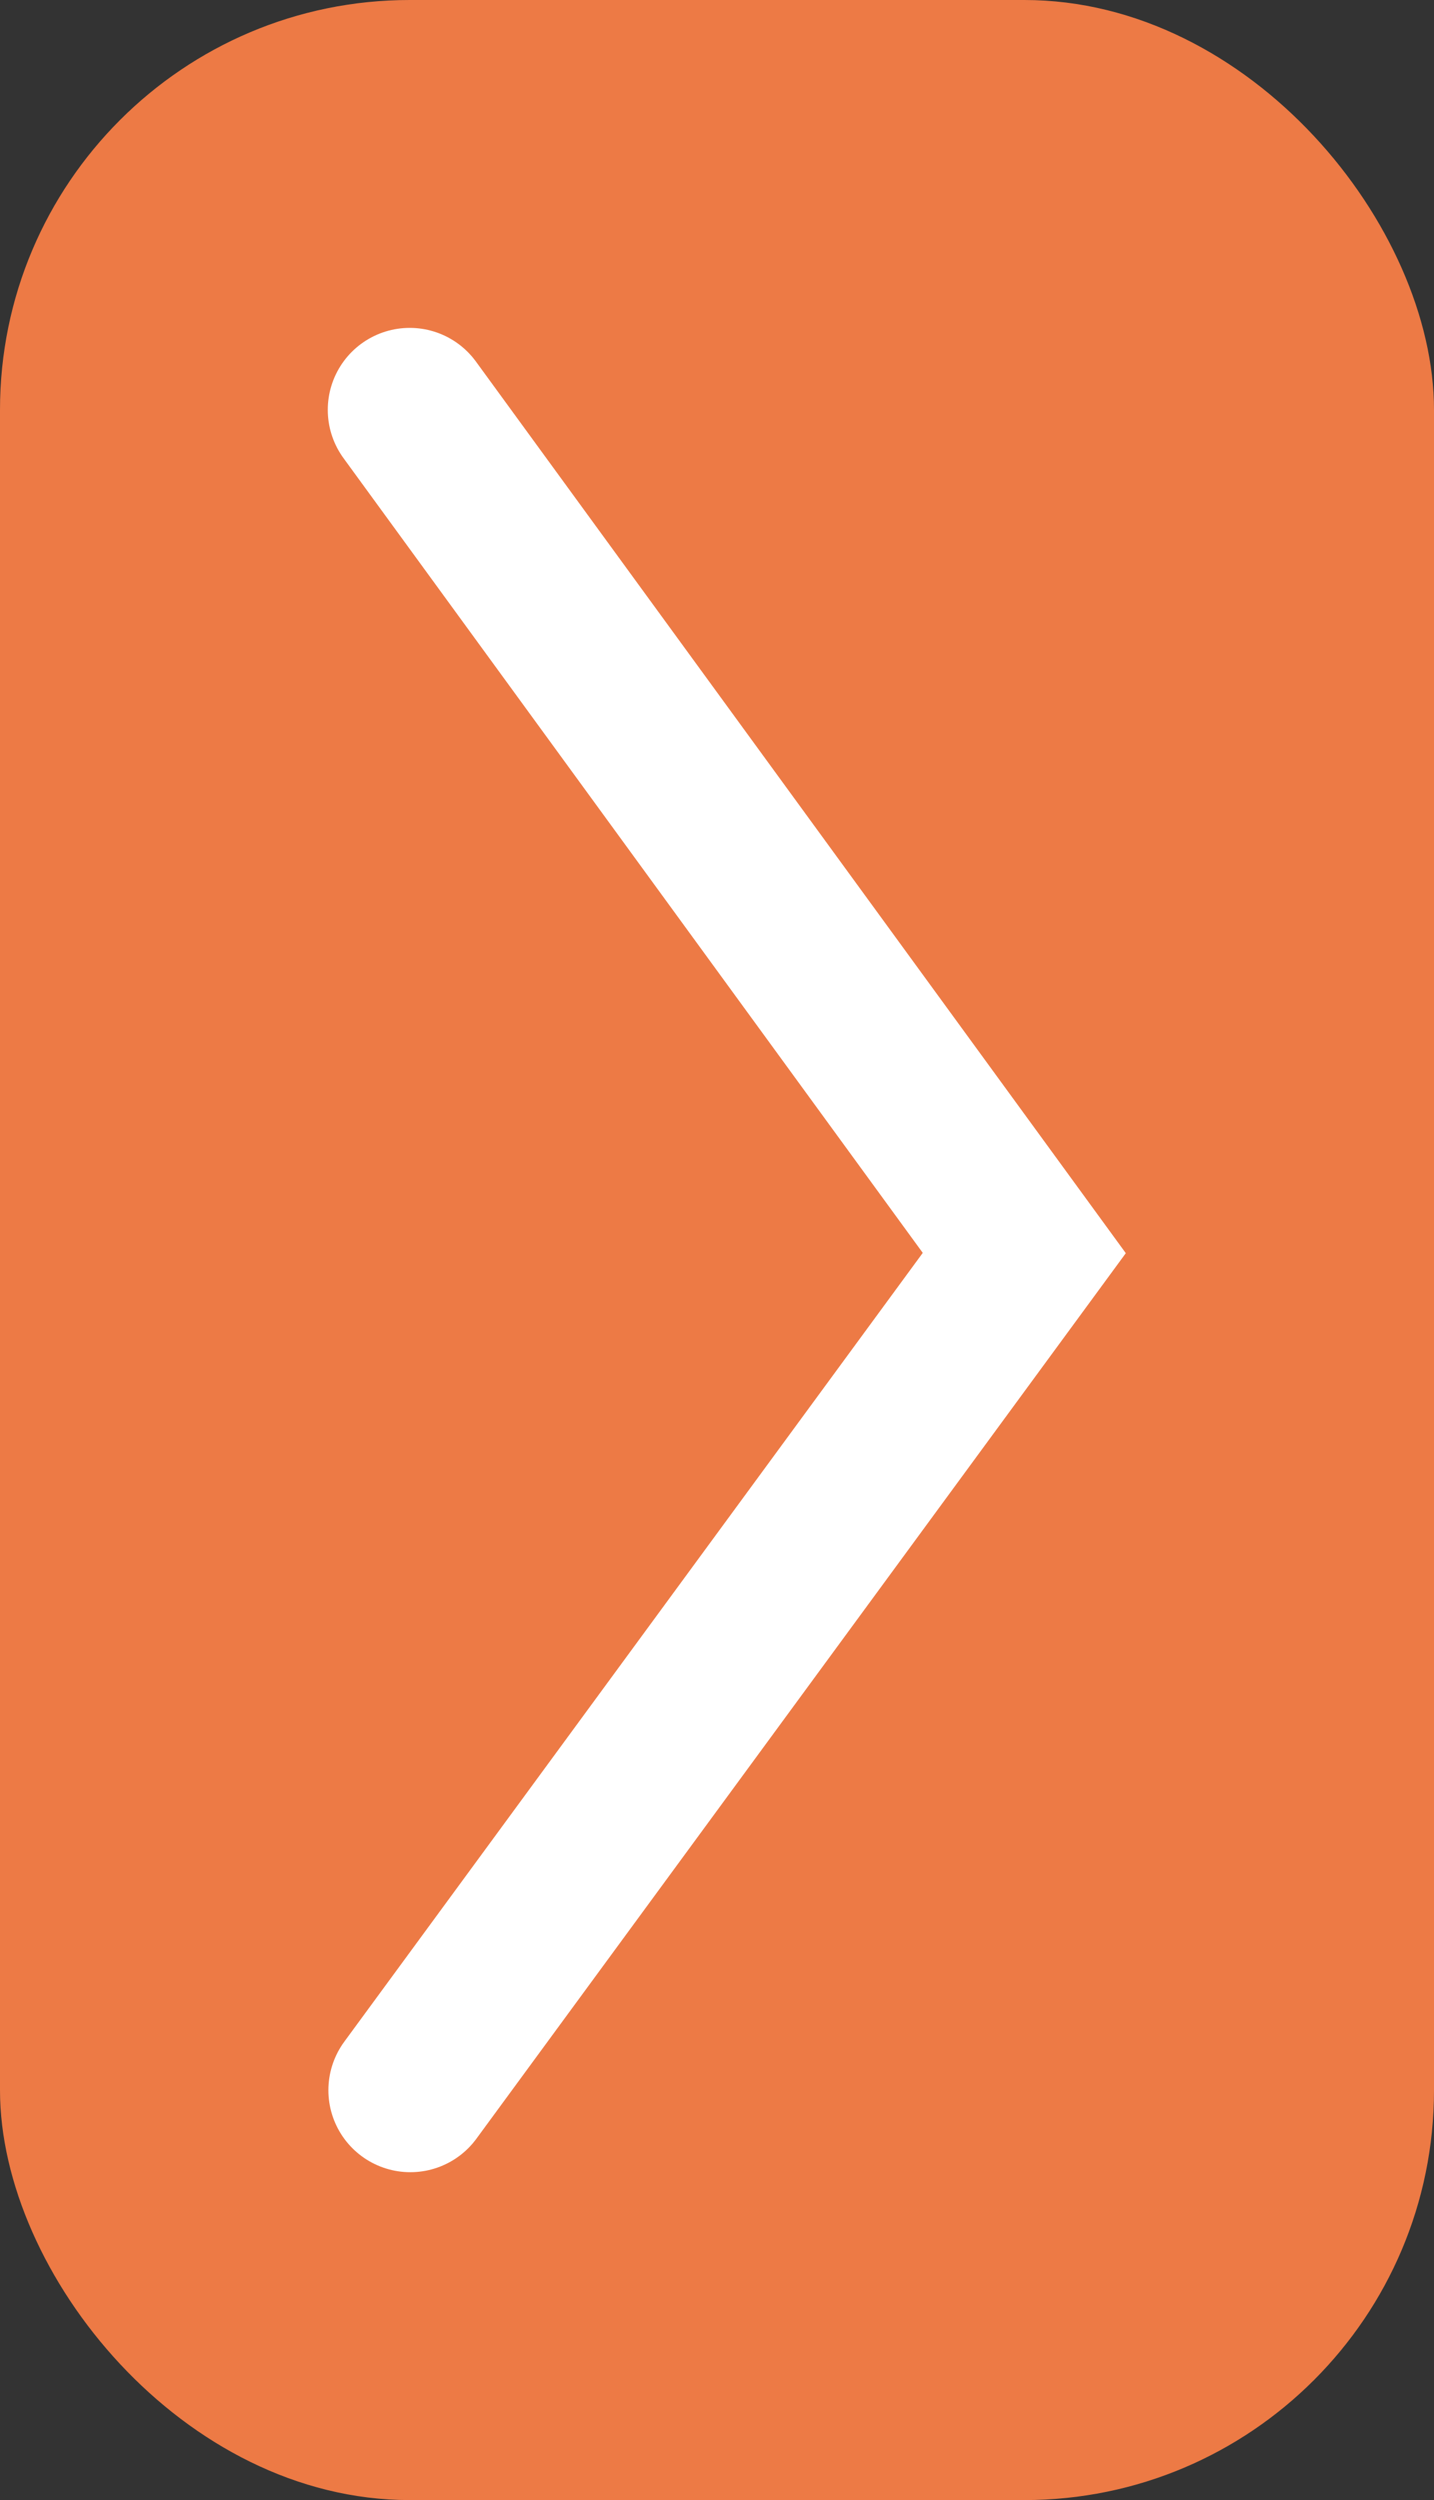
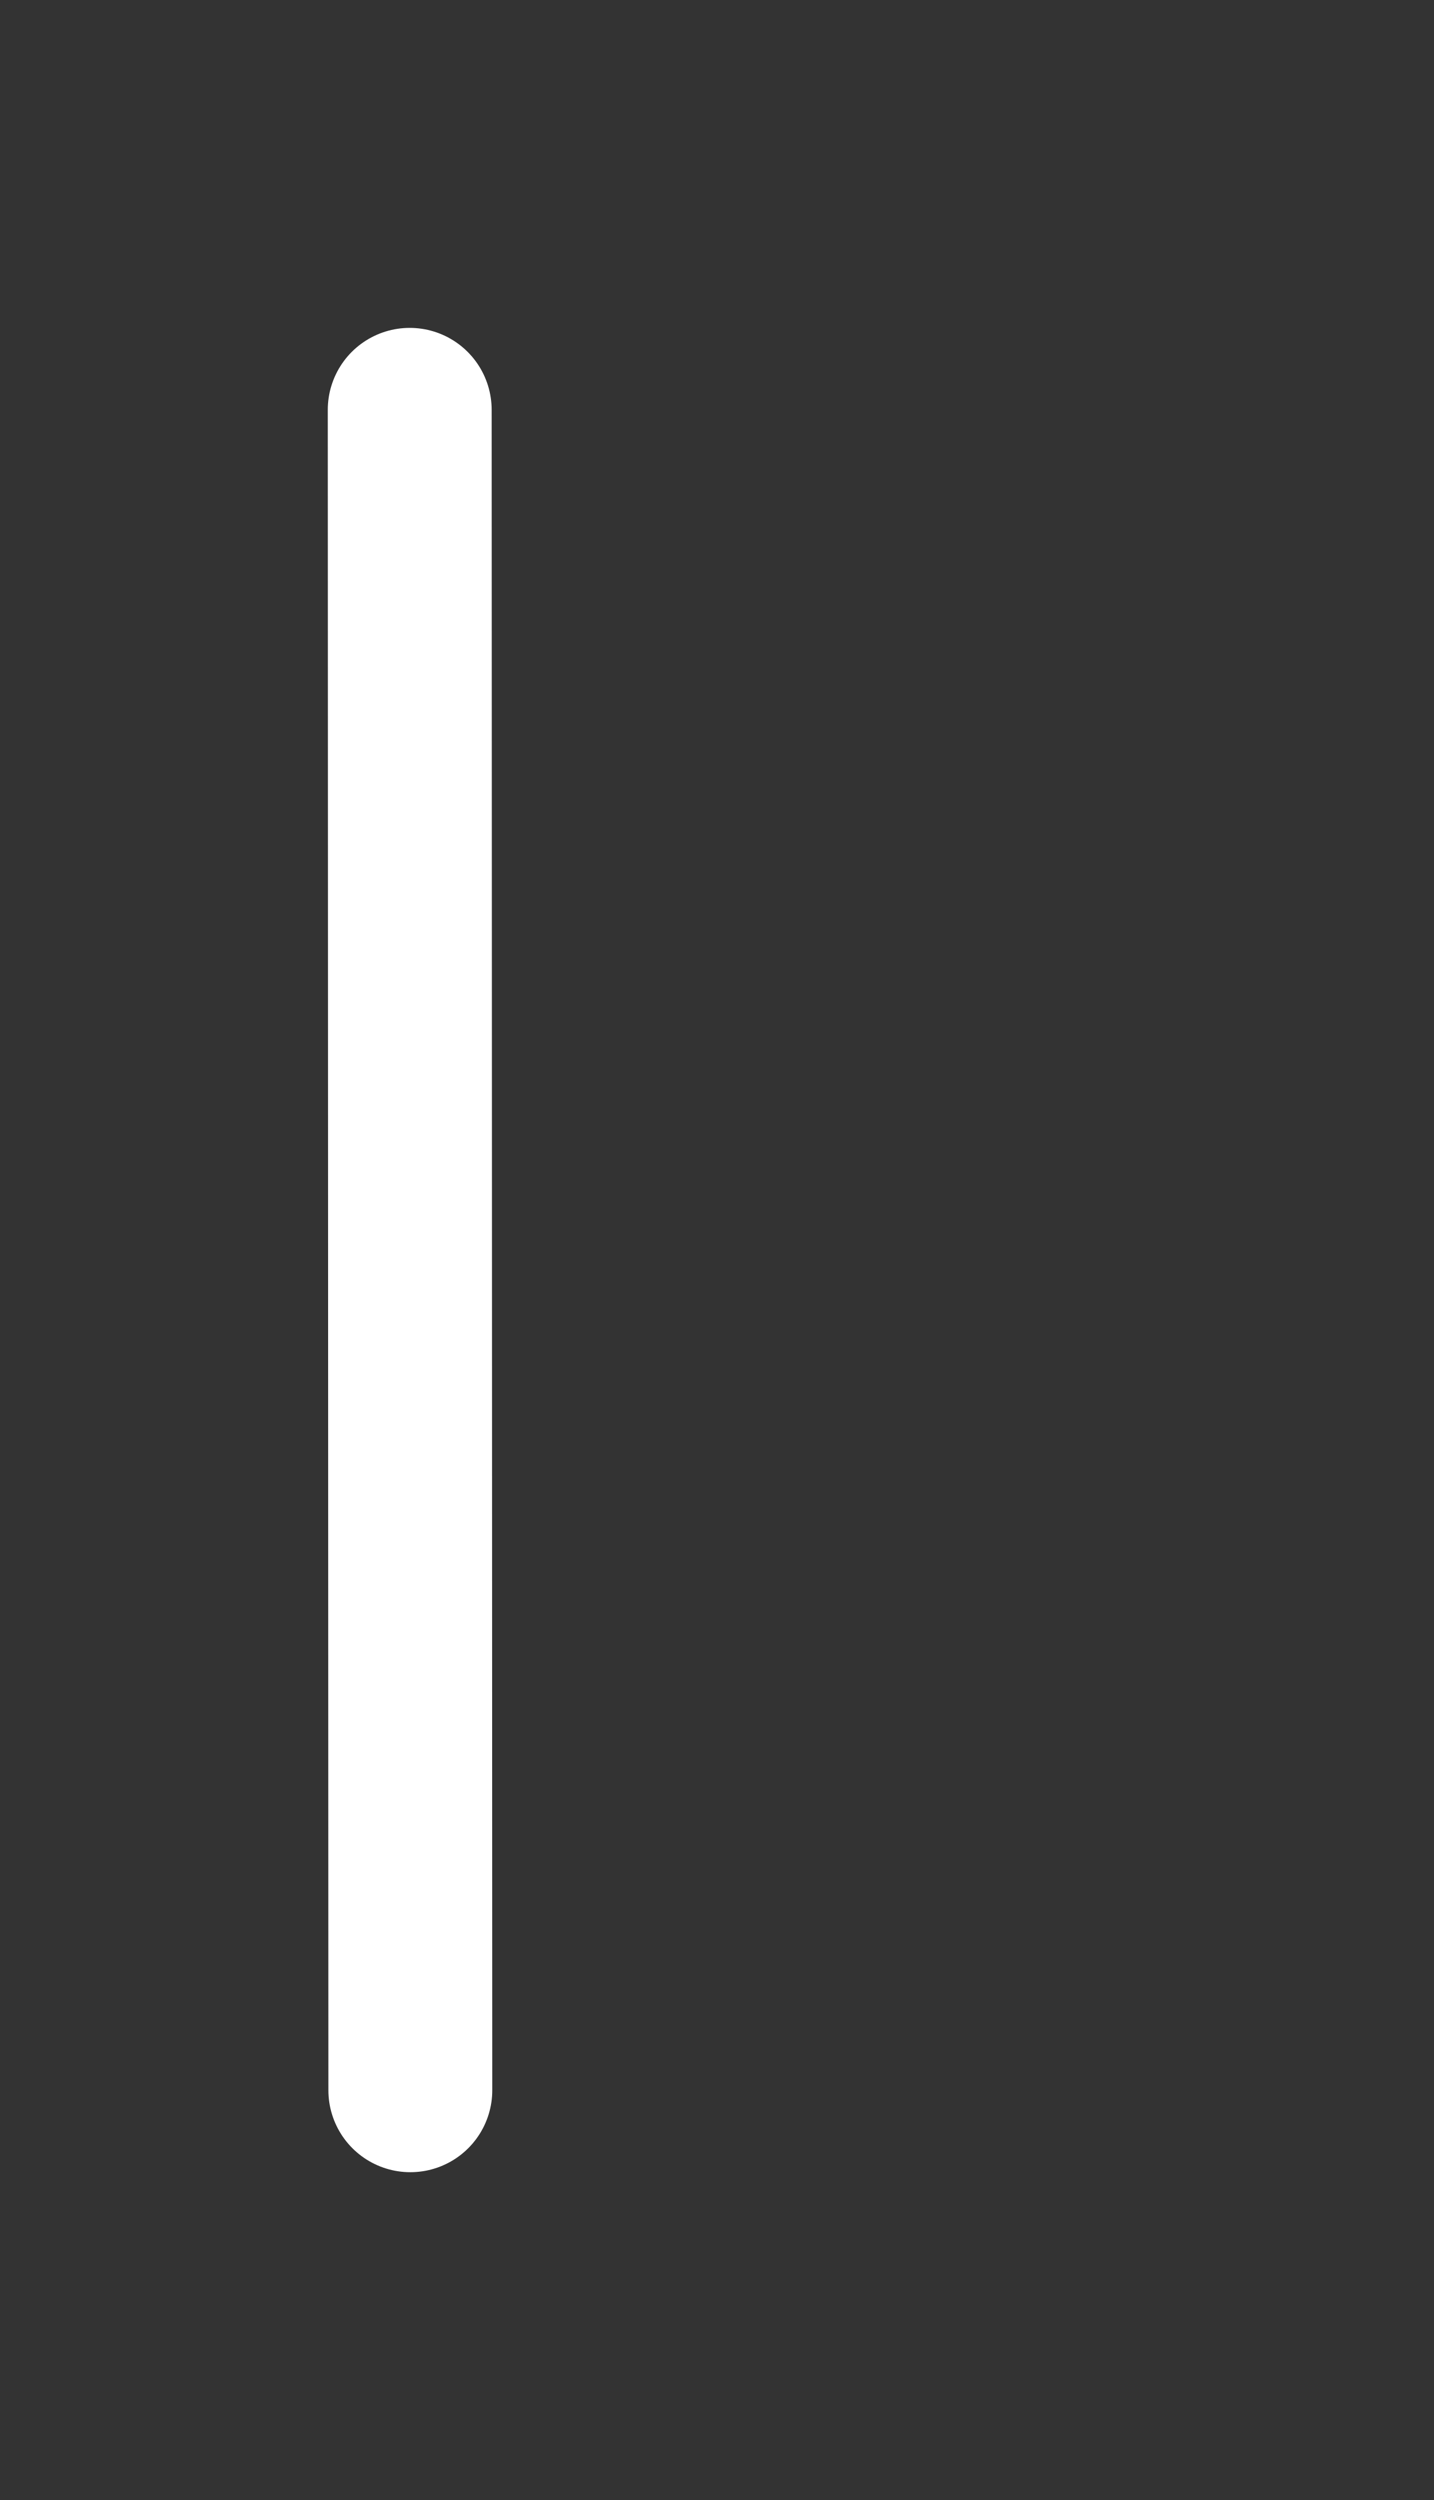
<svg xmlns="http://www.w3.org/2000/svg" width="35" height="61" viewBox="0 0 35 61" fill="none">
  <rect x="0" y="0" width="35" height="61" fill="#333333" stroke="none" />
-   <rect width="35" height="61" rx="10" fill="#ED7A45" />
-   <path d="M10.015 51L25 30.573L10 10" stroke="white" stroke-width="4" stroke-linecap="round" />
+   <path d="M10.015 51L10 10" stroke="white" stroke-width="4" stroke-linecap="round" />
</svg>